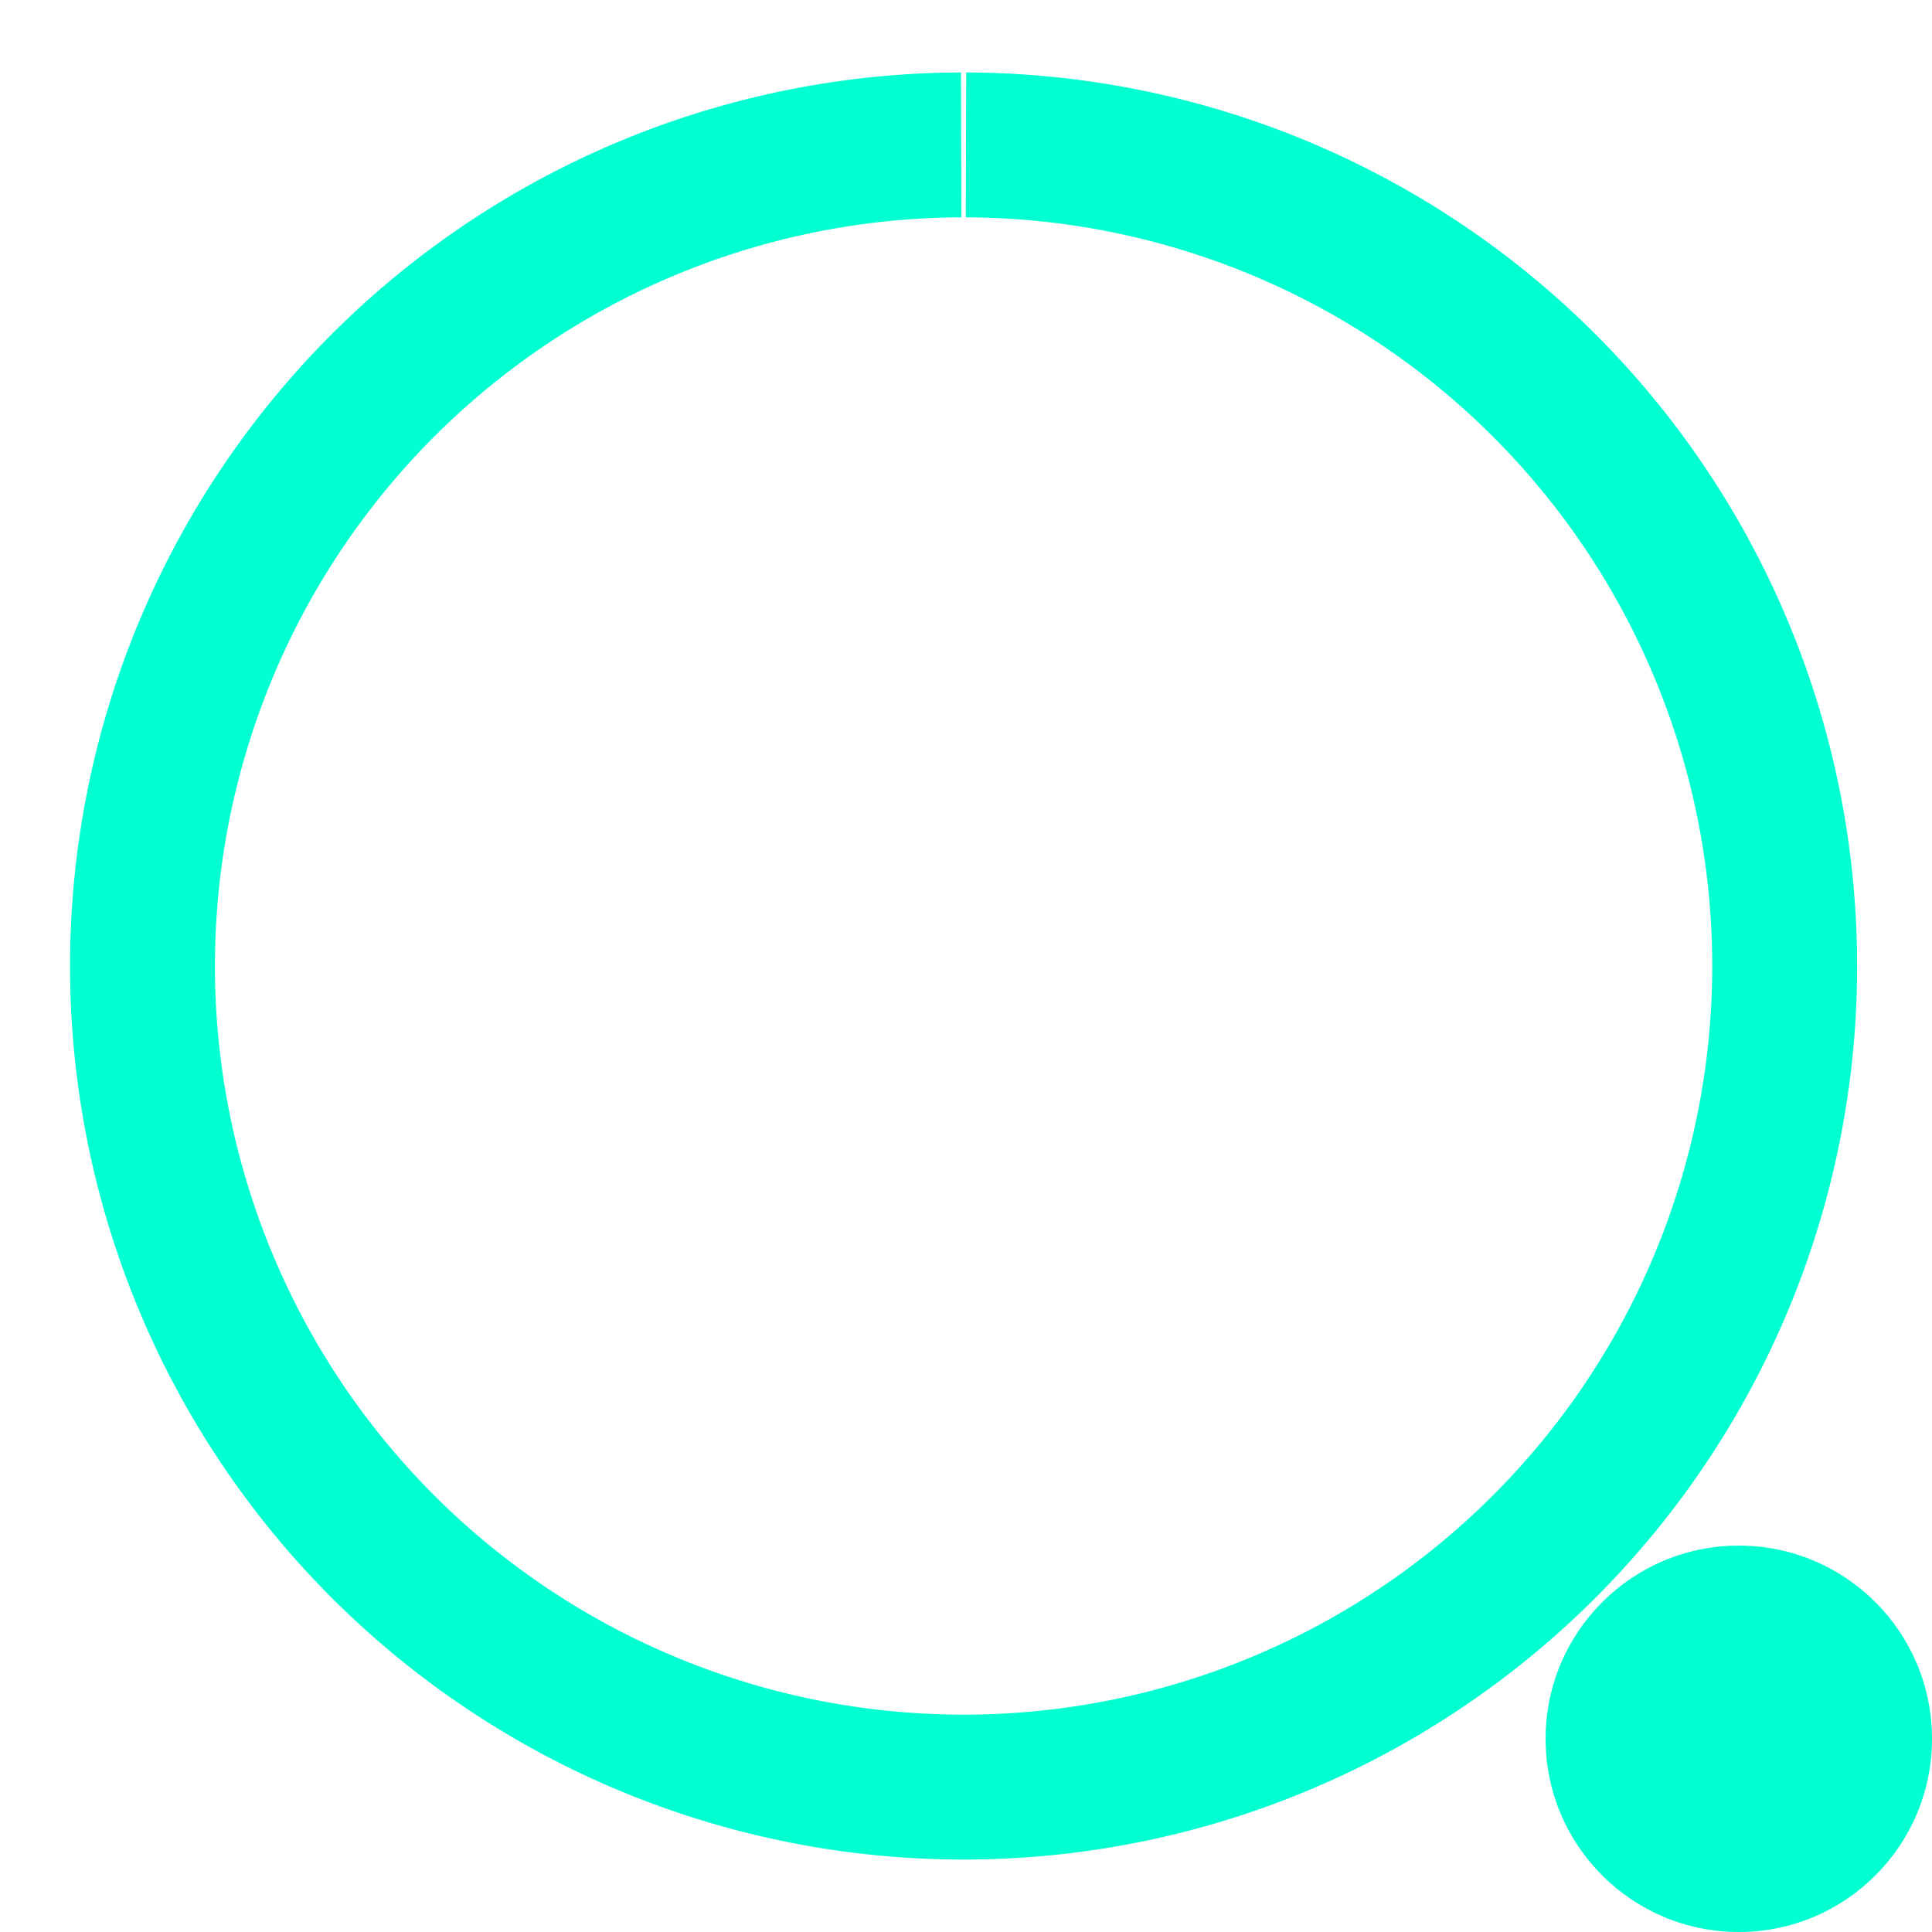
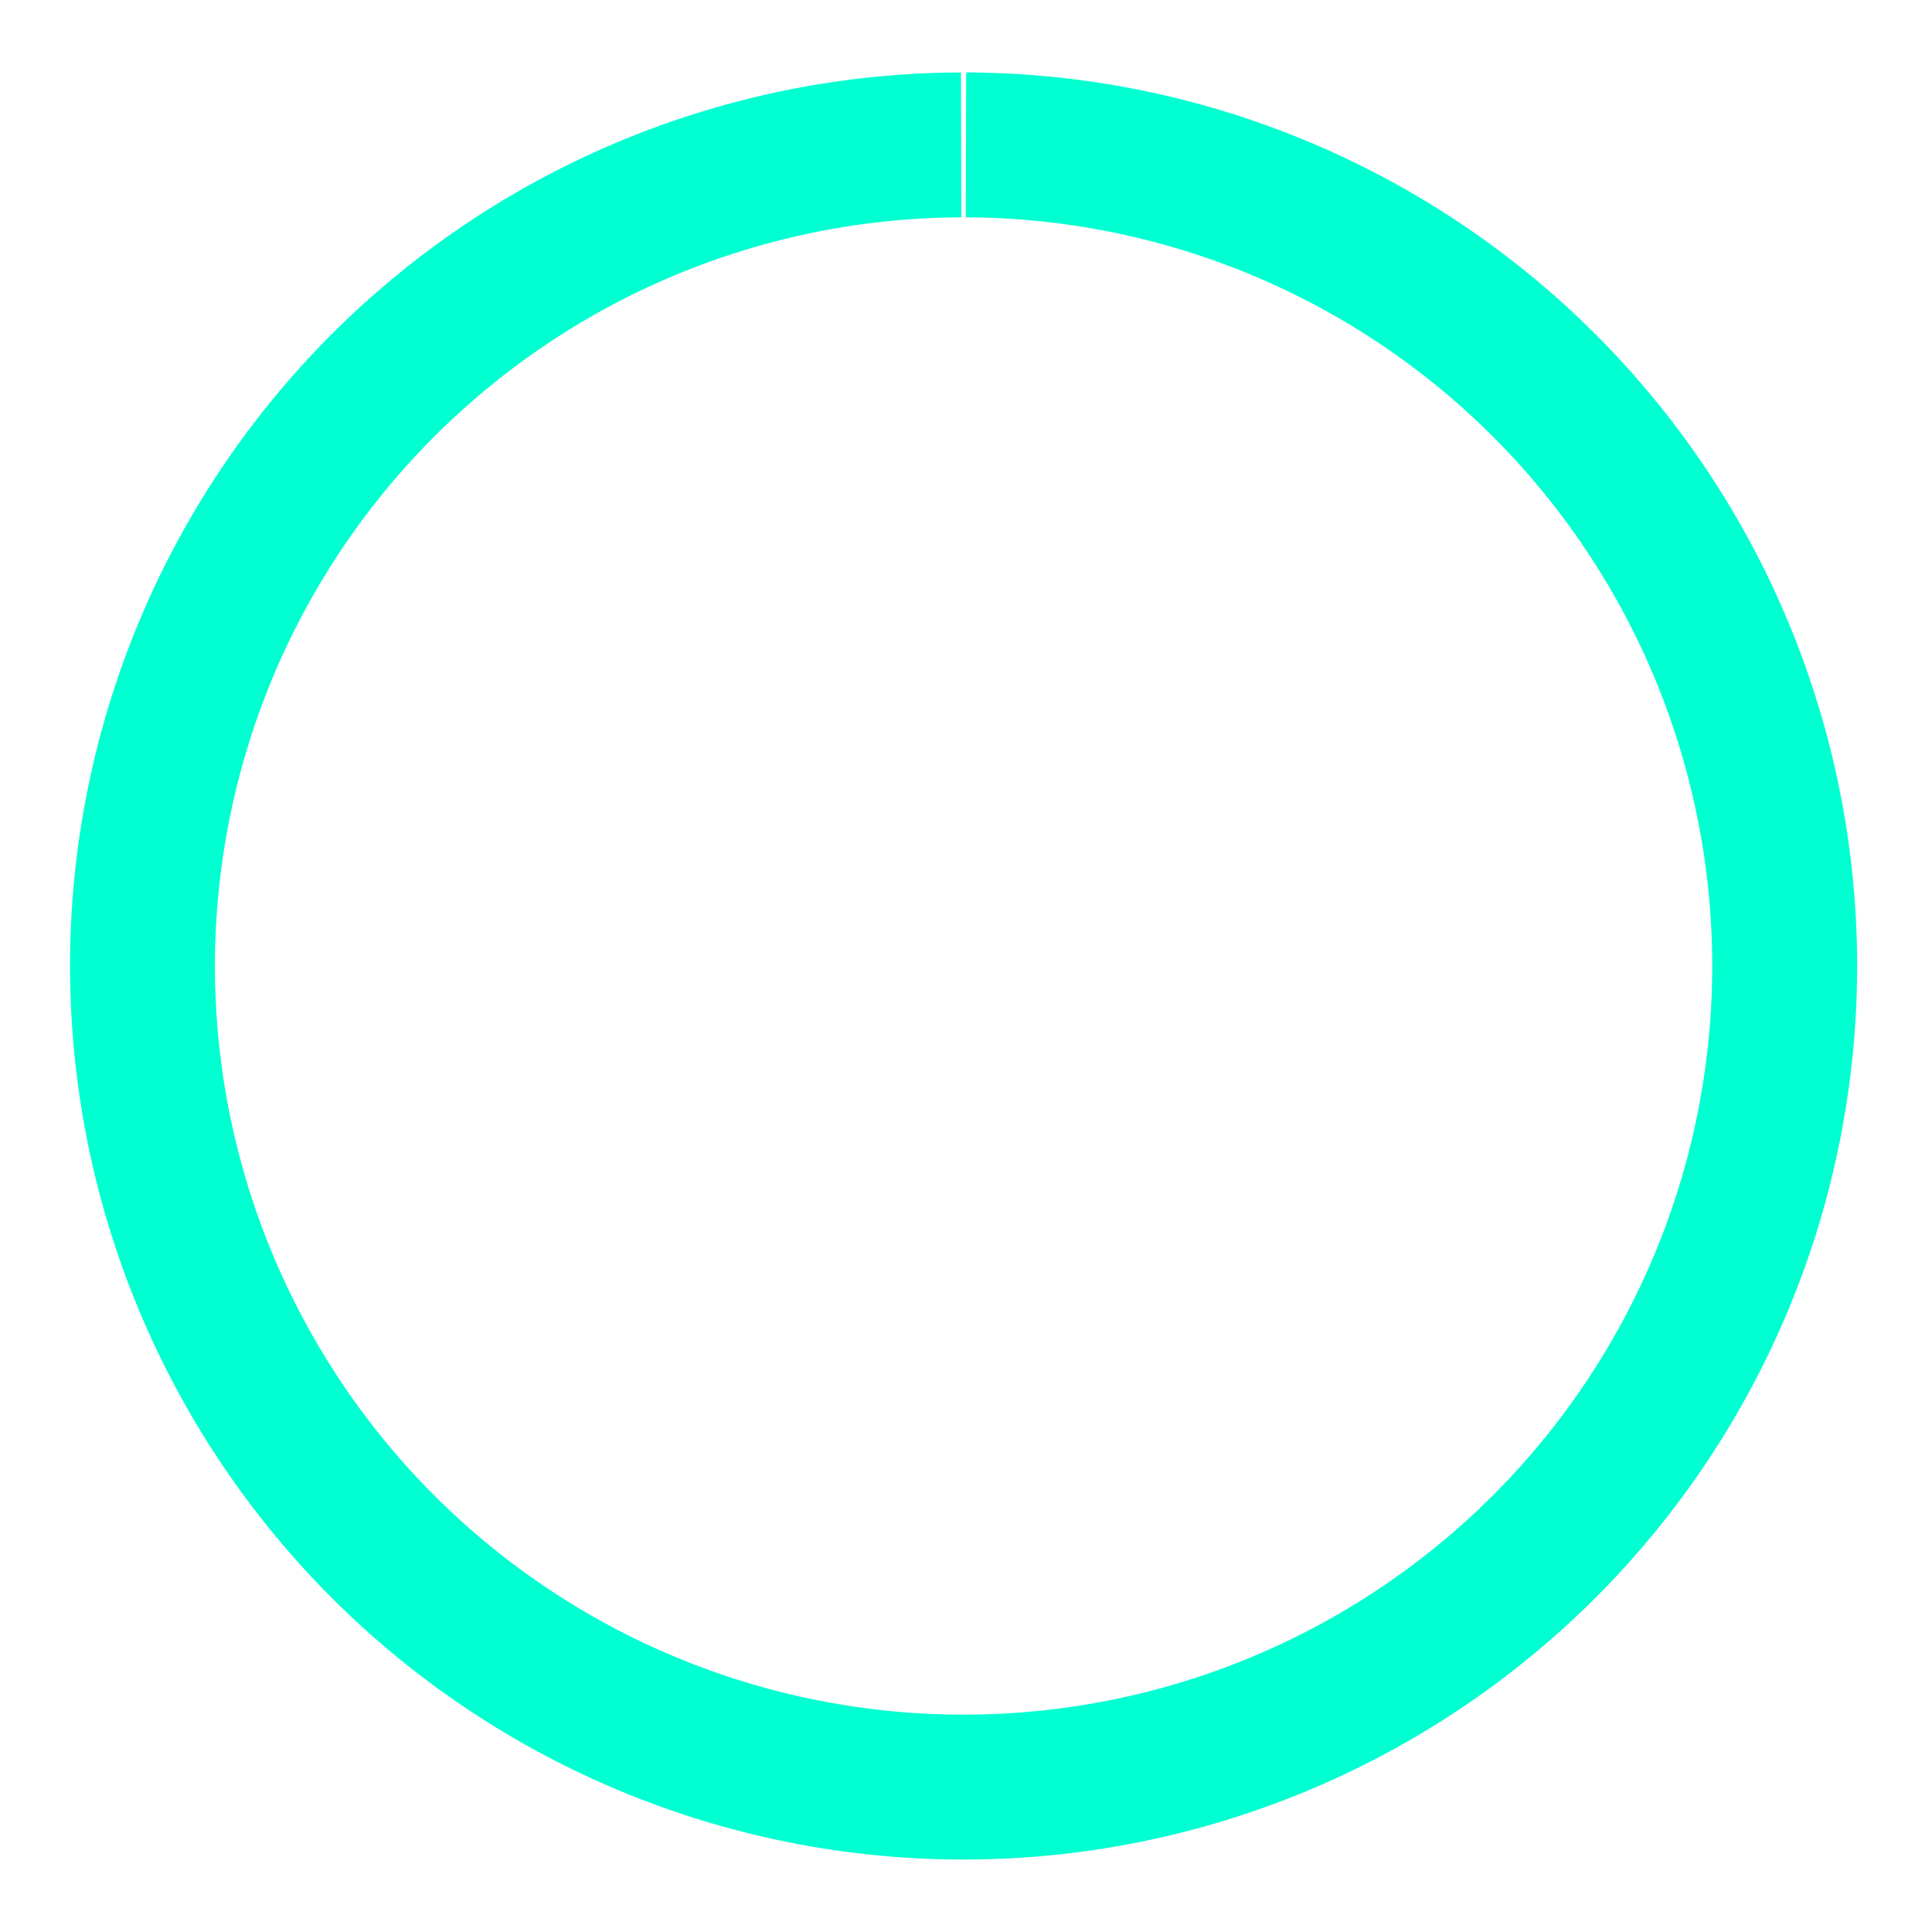
<svg xmlns="http://www.w3.org/2000/svg" width="40" height="40" viewBox="0 0 40 40">
  <path d="M20 3 A17 17 0 1 1 19.9 3" stroke="#00FFD1" stroke-width="3" fill="none" />
-   <circle cx="36" cy="36" r="4" fill="#00FFD1" />
</svg>